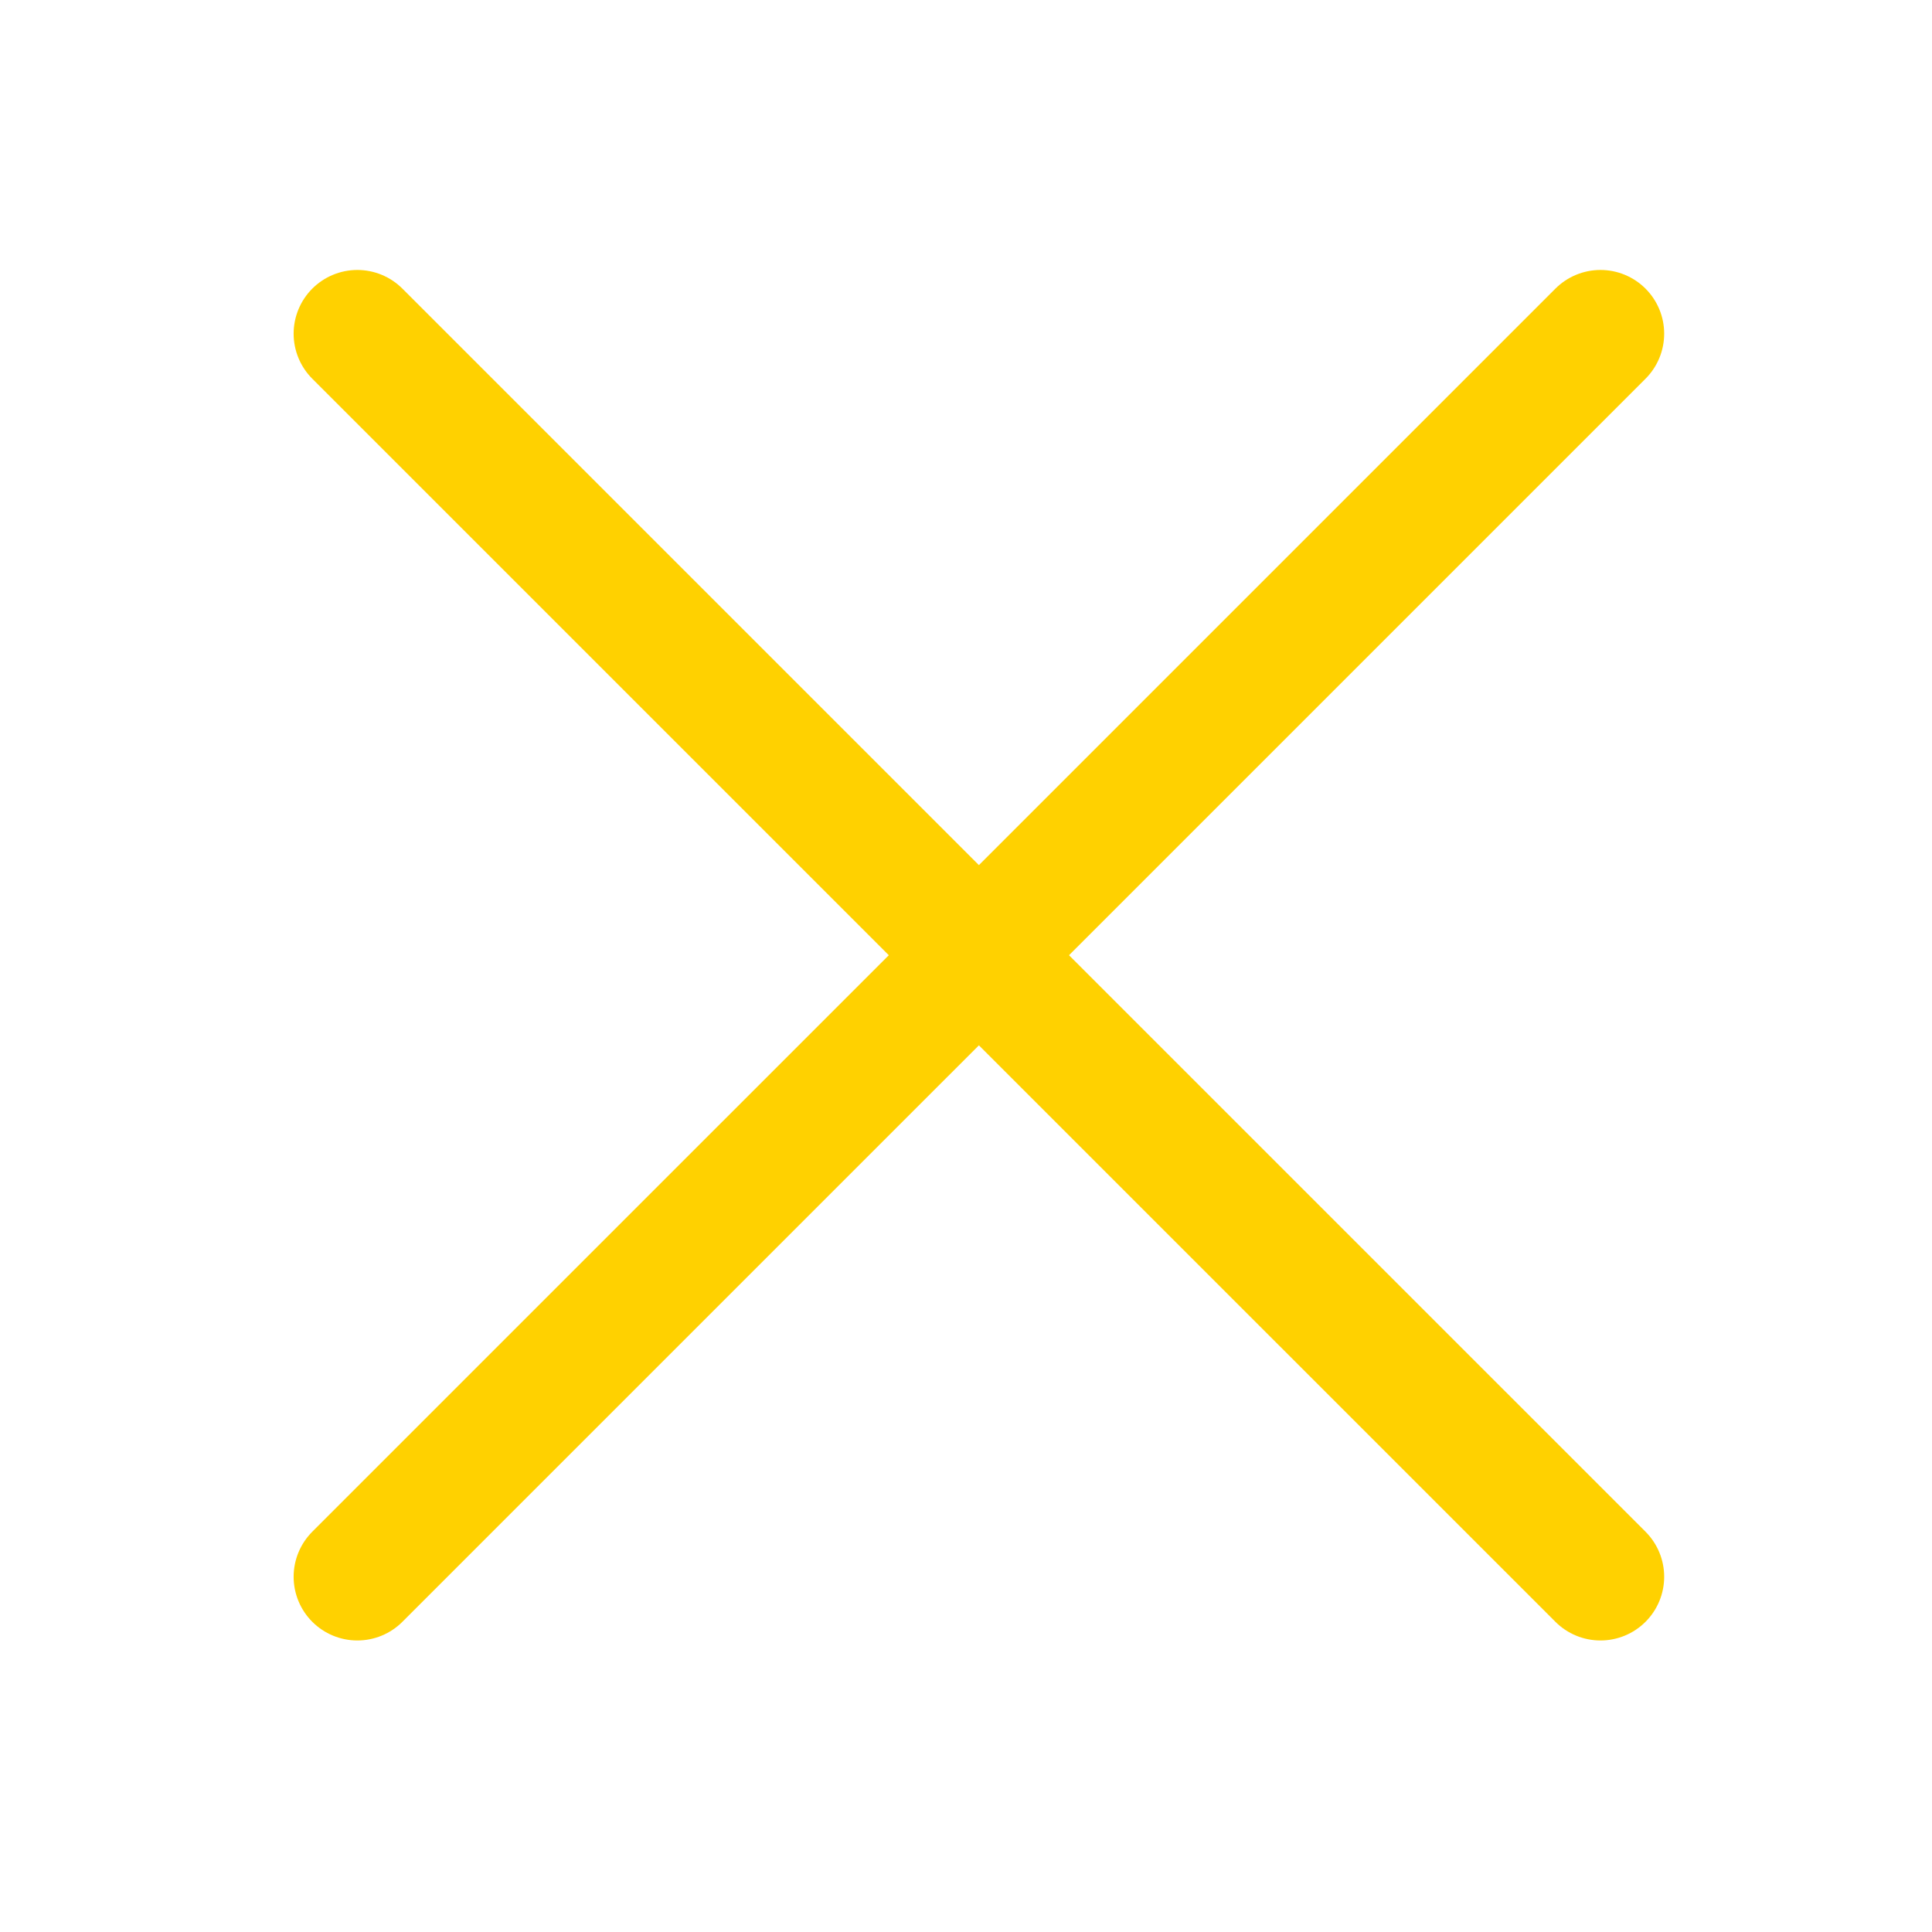
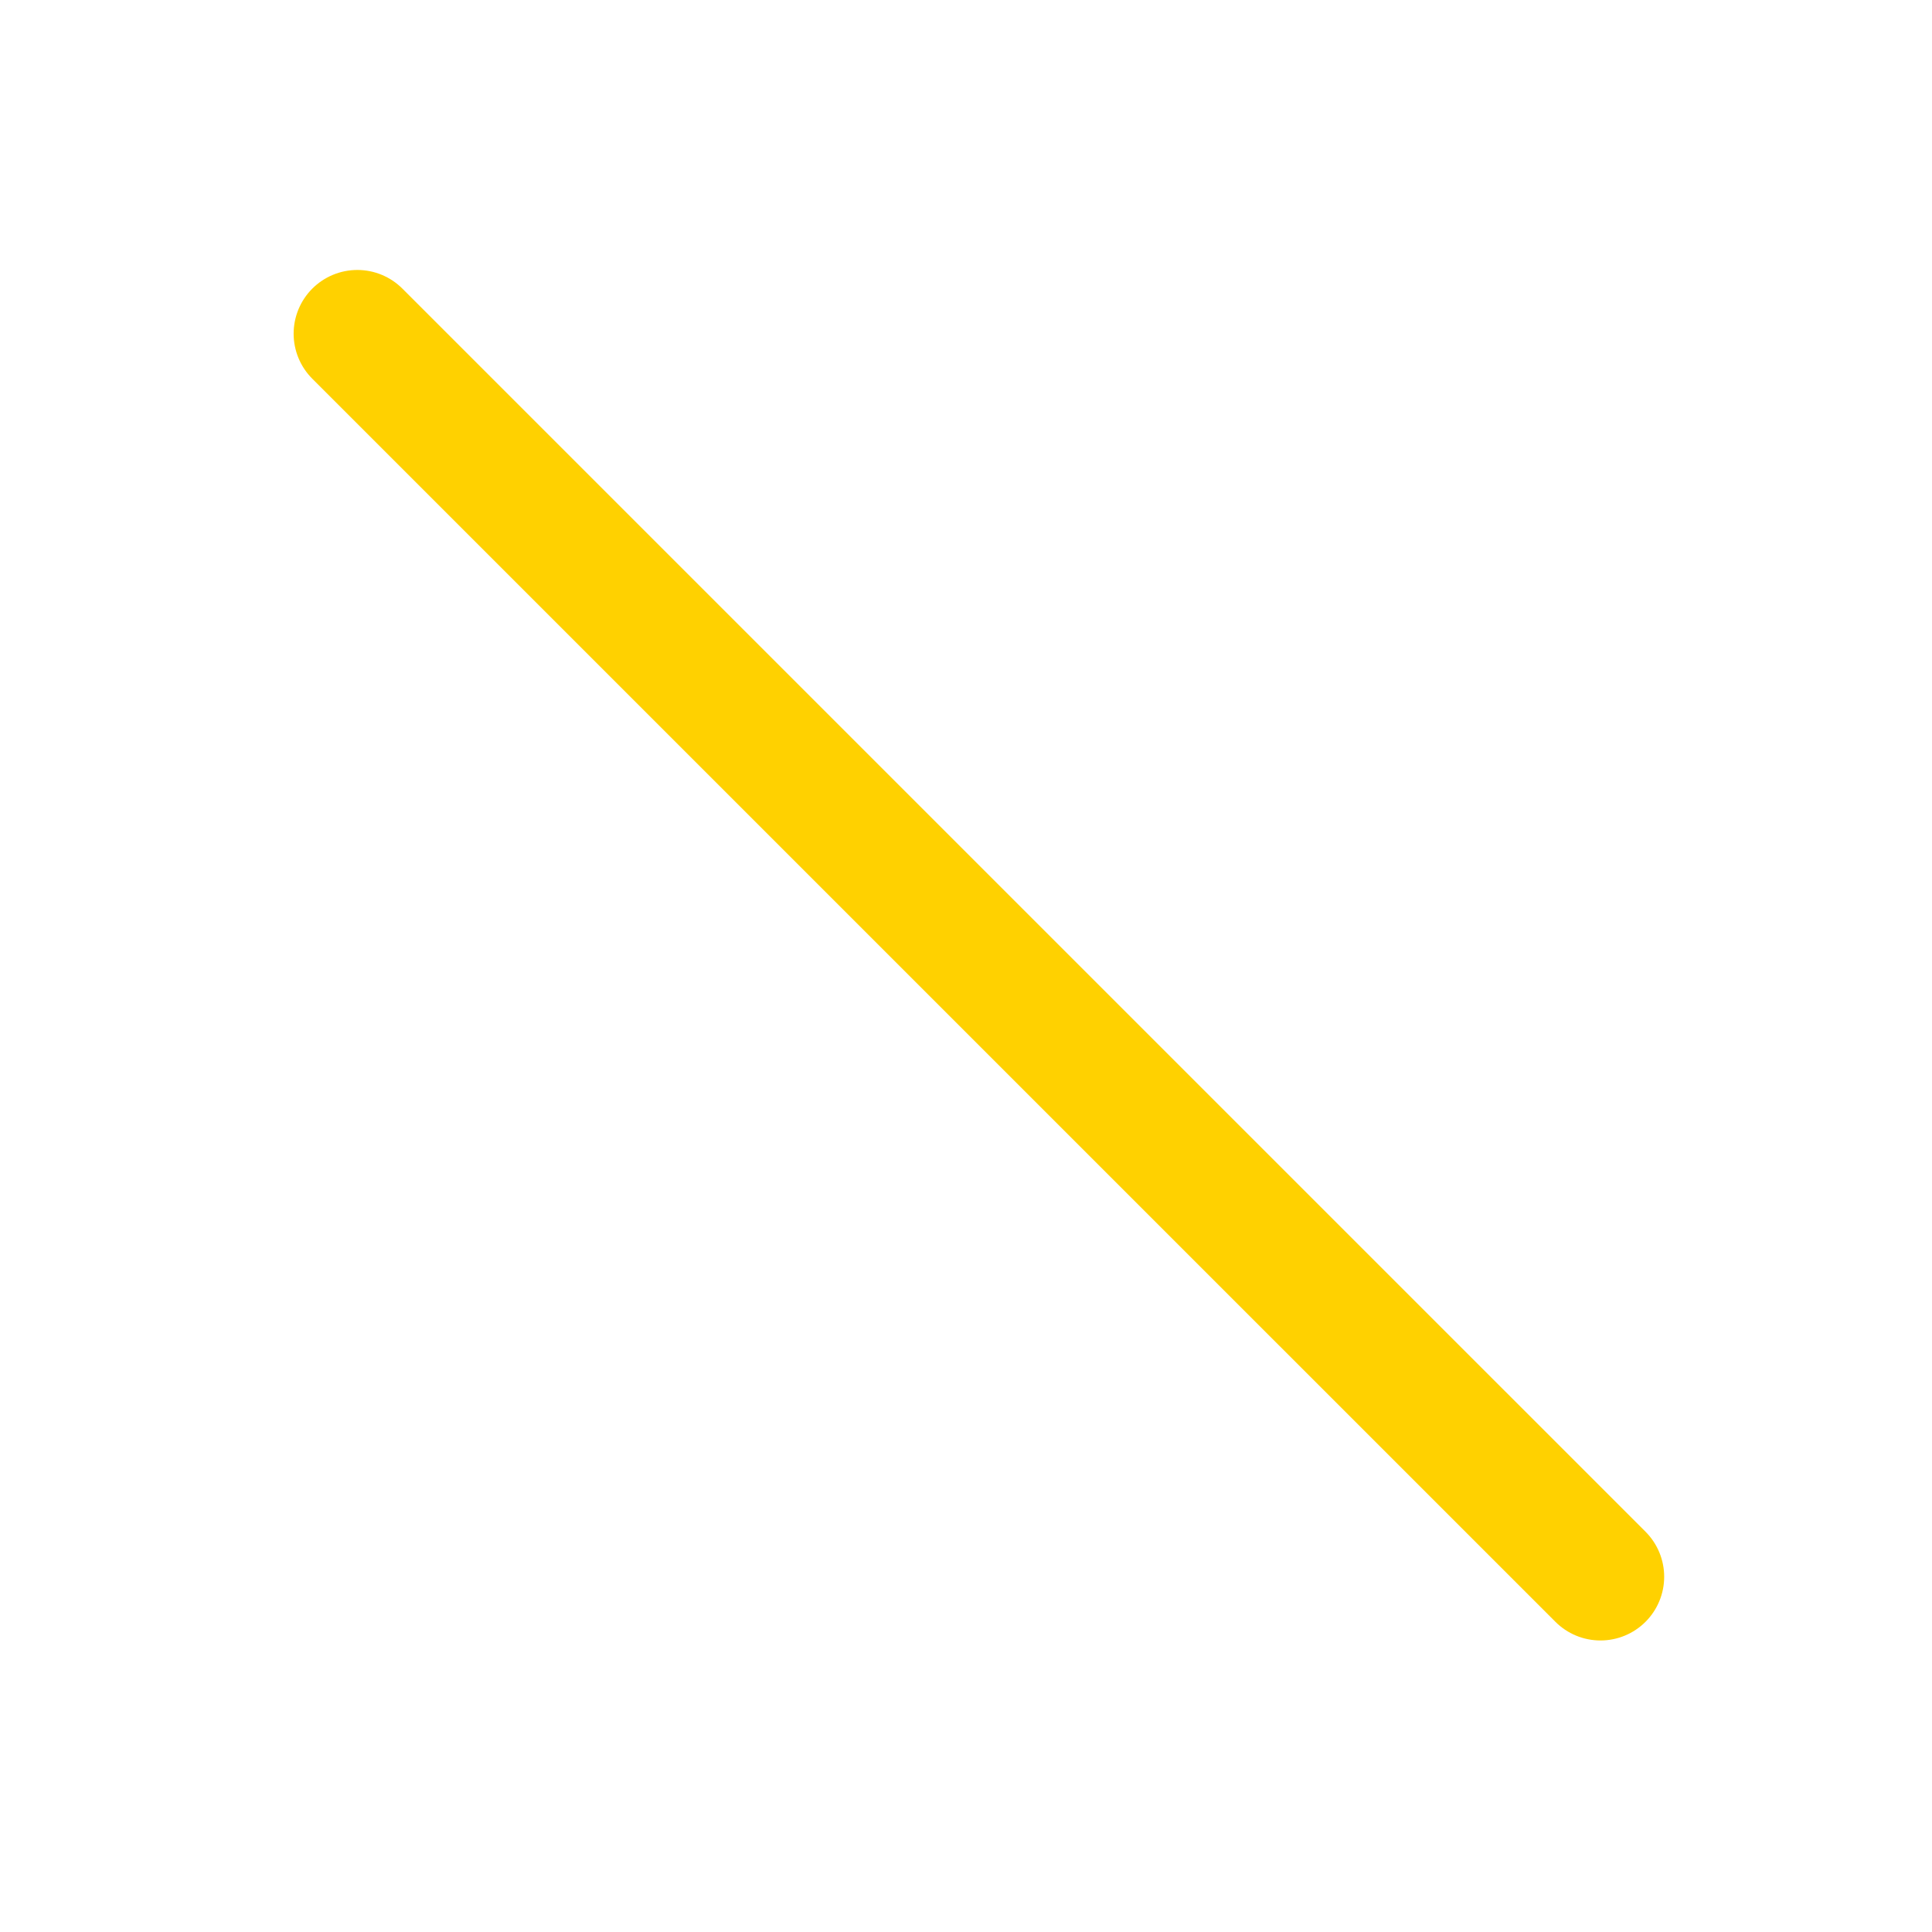
<svg xmlns="http://www.w3.org/2000/svg" version="1.1" id="Layer_1" x="0px" y="0px" width="60.645px" height="60.645px" viewBox="0 0 60.645 60.645" enable-background="new 0 0 60.645 60.645" xml:space="preserve">
  <g>
-     <line fill="none" stroke="#FFD100" stroke-width="4" stroke-linecap="round" stroke-miterlimit="10" x1="50.238" y1="10.474" x2="11.217" y2="49.494" />
    <line fill="none" stroke="#FFD100" stroke-width="4" stroke-linecap="round" stroke-miterlimit="10" x1="11.217" y1="10.474" x2="50.238" y2="49.494" />
  </g>
</svg>